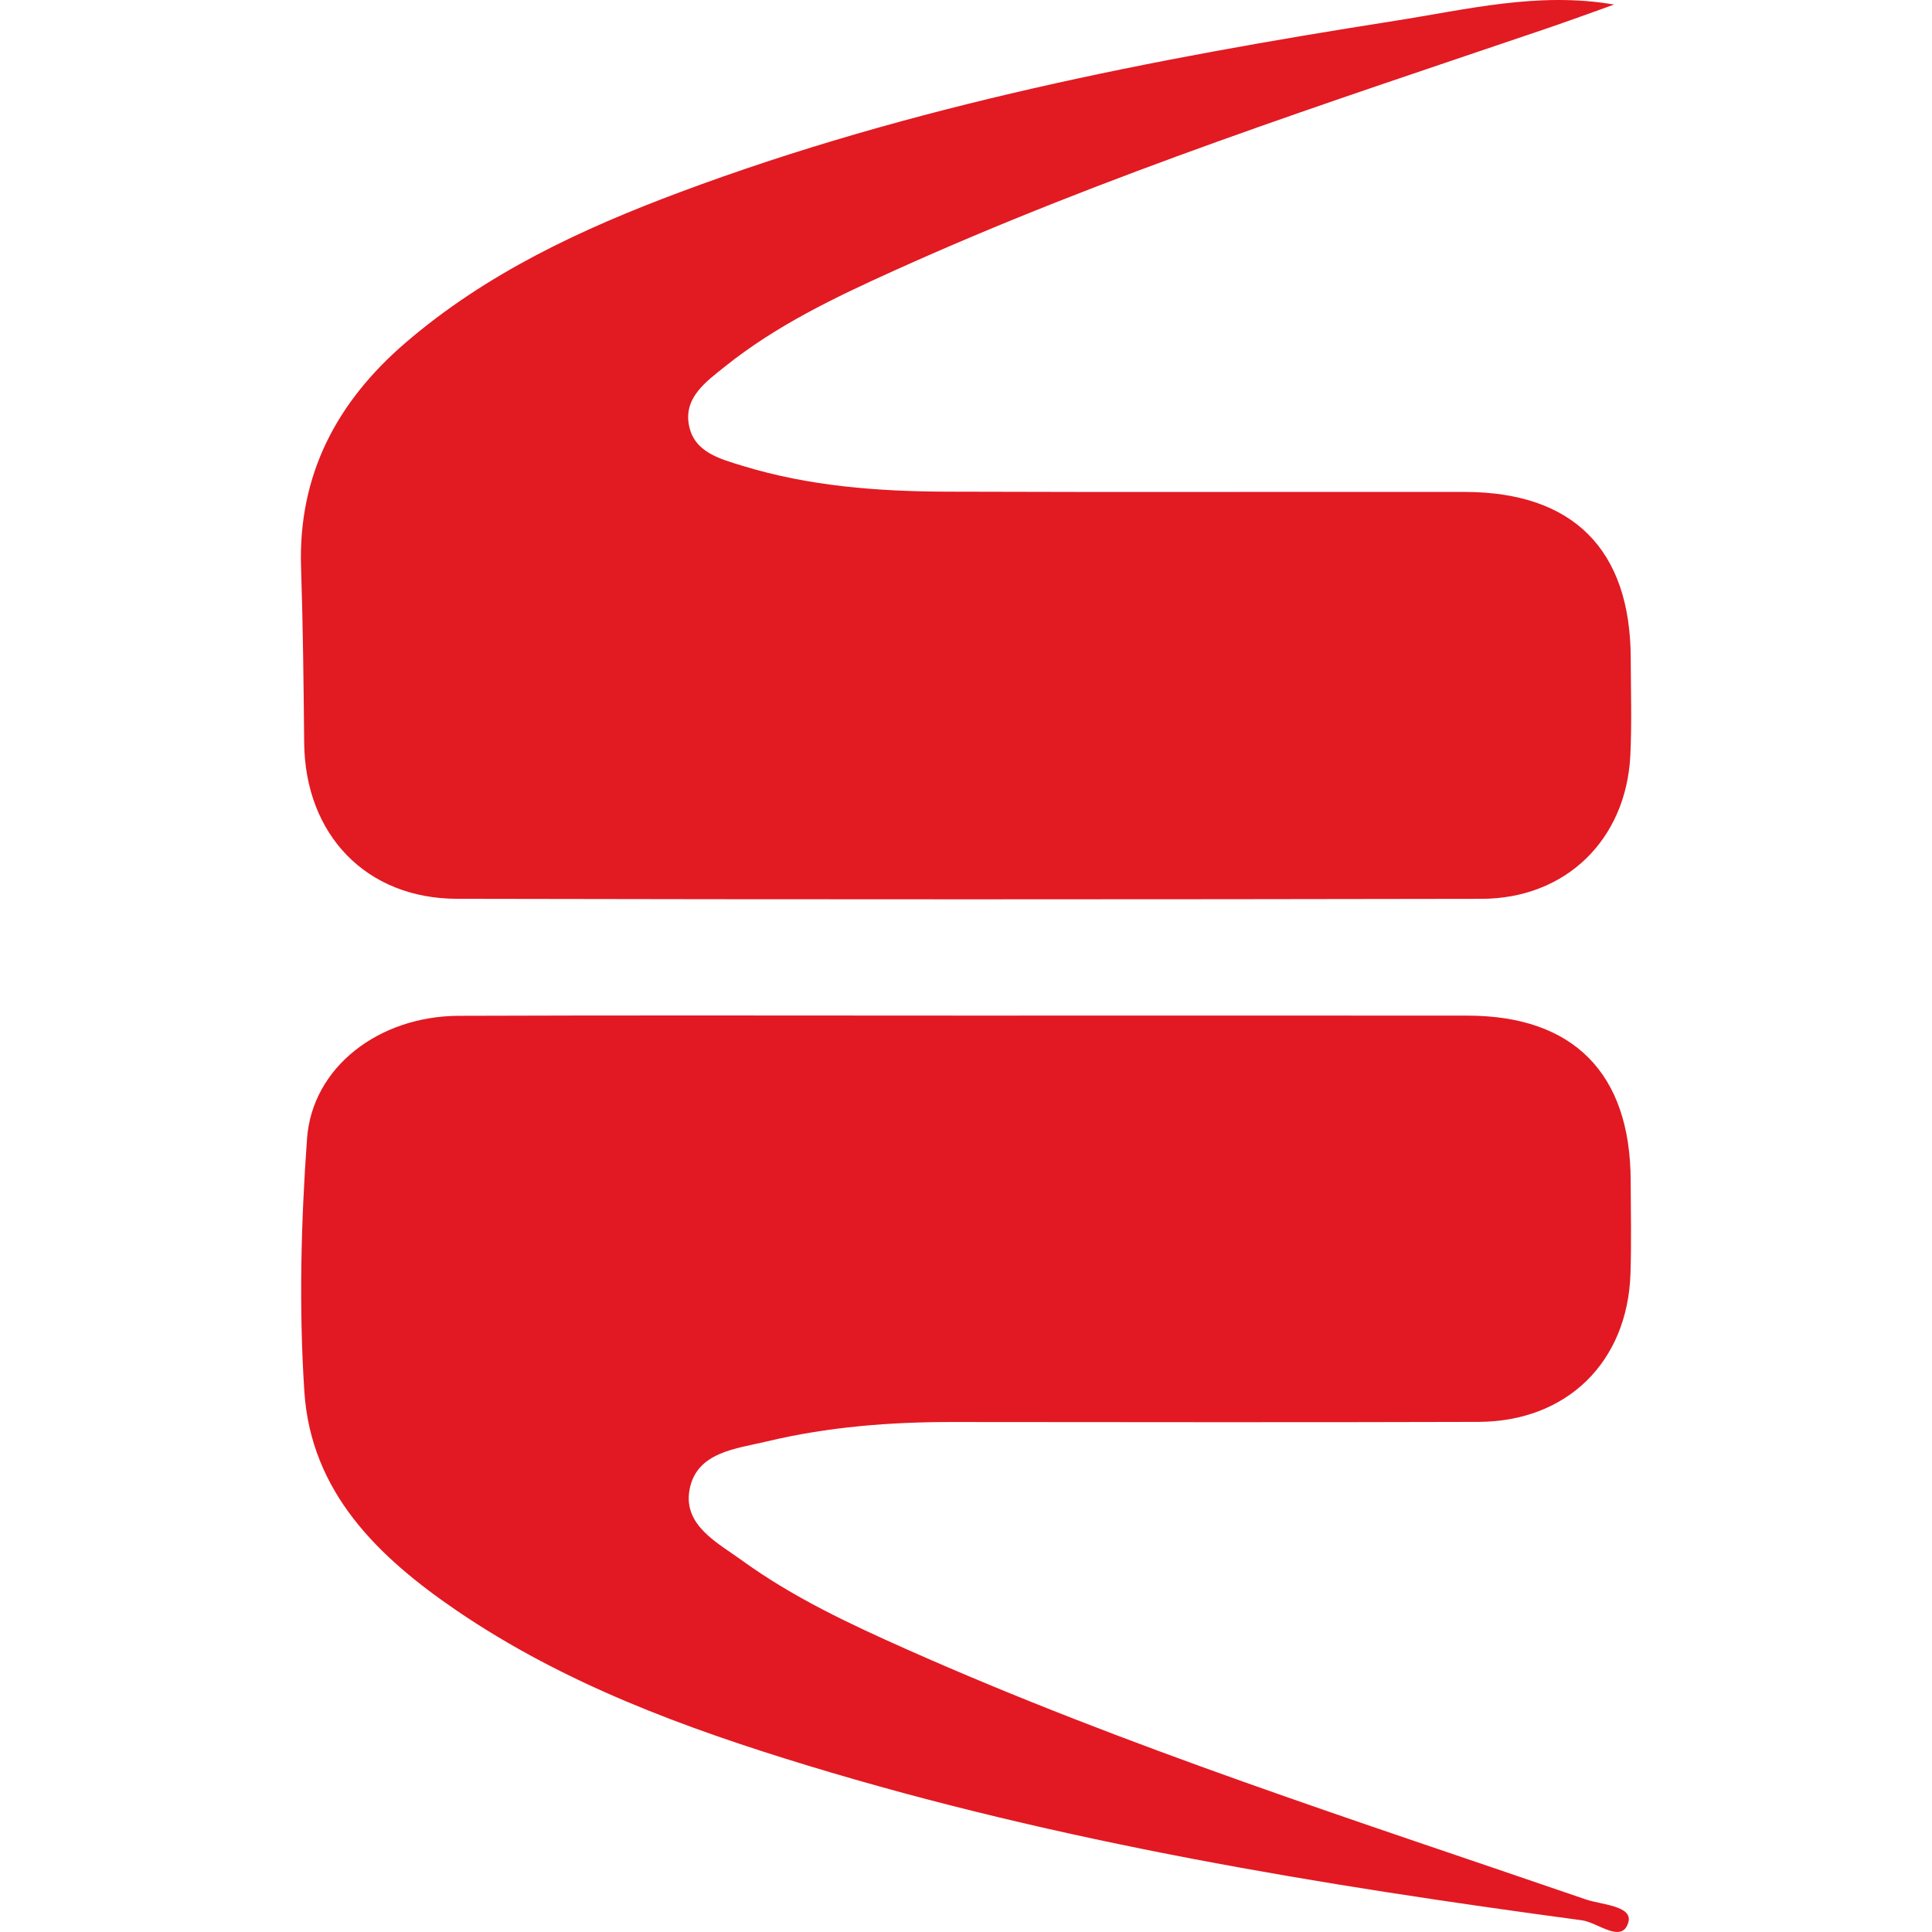
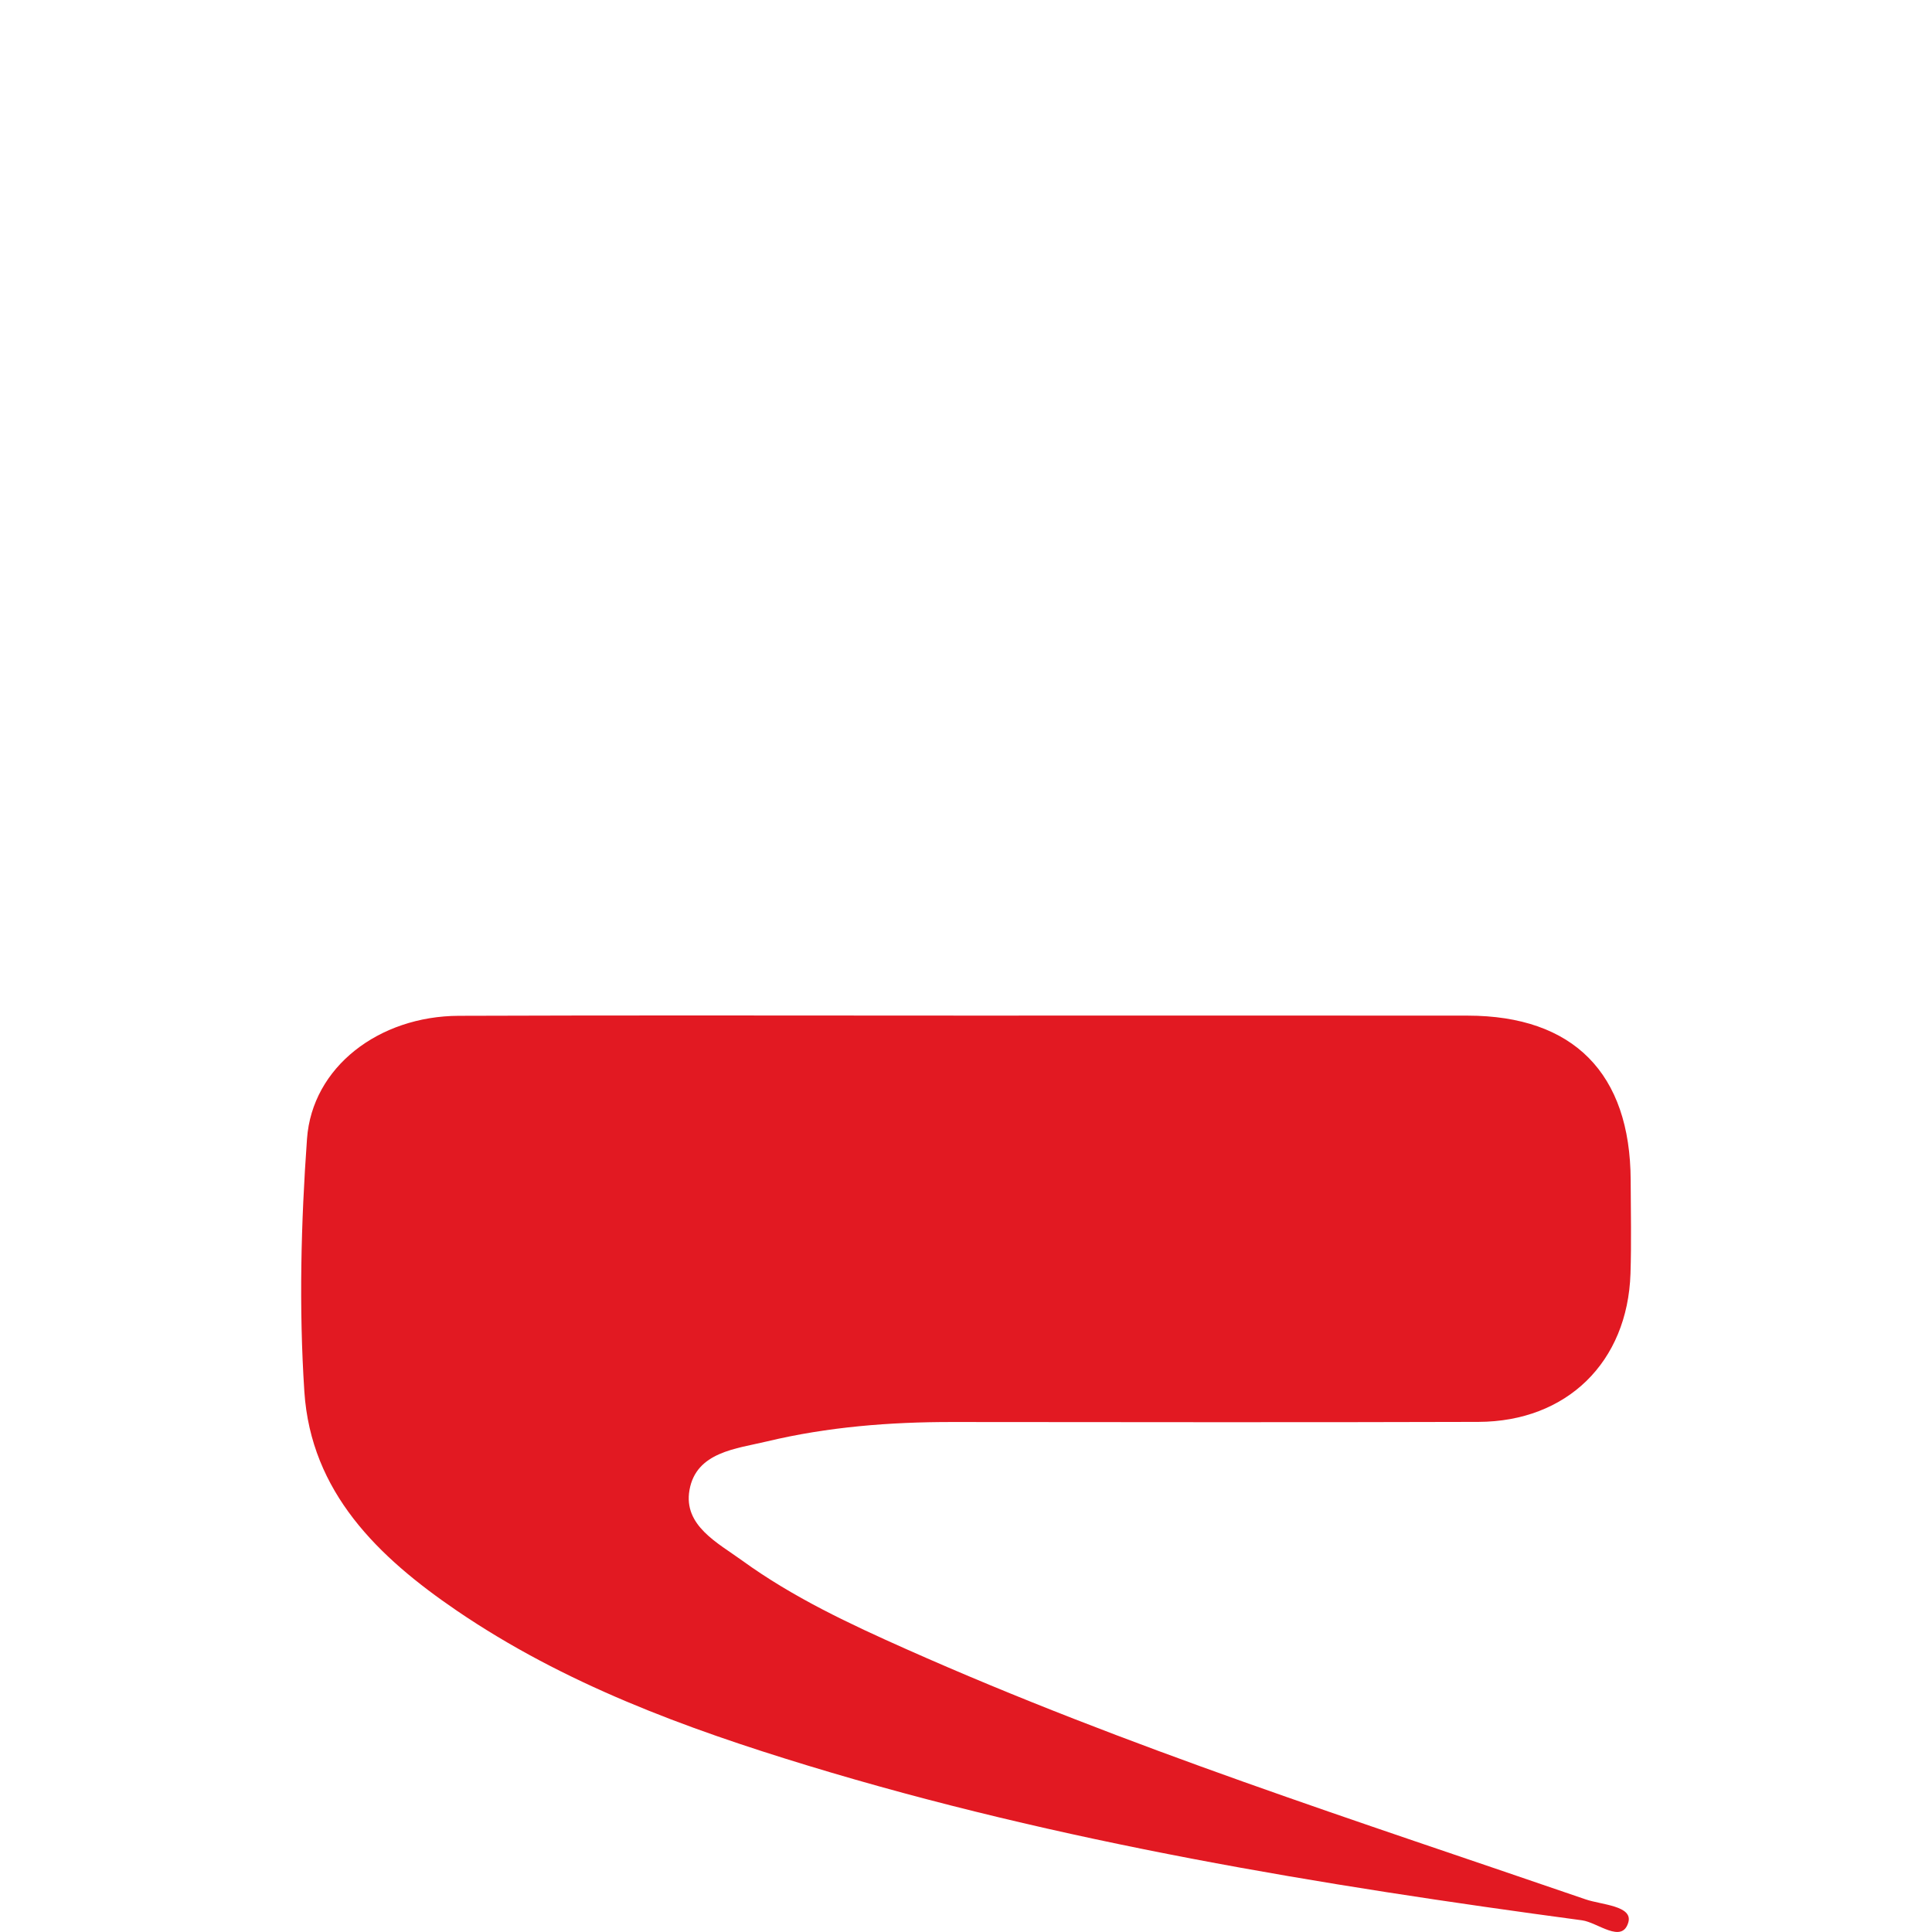
<svg xmlns="http://www.w3.org/2000/svg" version="1.1" id="Camada_1" x="0px" y="0px" width="64px" height="64px" viewBox="0 0 64 64" enable-background="new 0 0 64 64" xml:space="preserve">
  <g>
    <g>
-       <path fill="#E21A22" d="M53.47,0.151c-0.74,0.263-1.477,0.535-2.221,0.788C43.964,3.413,36.643,5.789,29.62,8.965    c-1.959,0.886-3.905,1.815-5.597,3.171c-0.631,0.506-1.395,1.038-1.194,1.983c0.185,0.87,1.033,1.086,1.772,1.313    c2.201,0.675,4.475,0.847,6.758,0.855c5.721,0.021,11.442,0.002,17.163,0.009c3.59,0.004,5.487,1.909,5.498,5.501    c0.003,1.075,0.039,2.153-0.013,3.226c-0.137,2.789-2.135,4.747-4.931,4.752c-11.313,0.021-22.626,0.023-33.938-0.001    c-3.017-0.006-5.033-2.132-5.062-5.172c-0.018-1.935-0.04-3.87-0.103-5.803c-0.101-3.073,1.185-5.488,3.459-7.444    c2.684-2.308,5.839-3.774,9.114-4.997c7.652-2.858,15.625-4.406,23.66-5.668C48.588,0.317,50.962-0.282,53.47,0.151z" />
      <path fill="#E21922" d="M32.23,33.643c5.463,0,10.926-0.005,16.389,0.001c3.503,0.004,5.386,1.911,5.399,5.449    c0.004,1.032,0.027,2.066-0.006,3.097c-0.096,2.93-2.105,4.903-5.04,4.912c-5.807,0.018-11.614,0.008-17.422,0.004    c-2.072-0.002-4.133,0.161-6.146,0.643c-1.01,0.242-2.341,0.347-2.564,1.61c-0.208,1.18,0.936,1.749,1.752,2.341    c1.679,1.217,3.553,2.094,5.44,2.934c7.317,3.256,14.938,5.687,22.497,8.286c0.523,0.18,1.572,0.209,1.411,0.763    c-0.209,0.717-1.016-0.001-1.532-0.07c-8.655-1.163-17.265-2.574-25.642-5.124c-4.082-1.243-8.078-2.71-11.637-5.136    c-2.598-1.771-4.828-3.918-5.047-7.256c-0.182-2.779-0.112-5.592,0.088-8.372c0.171-2.38,2.384-4.064,5.025-4.075    C20.874,33.628,26.552,33.644,32.23,33.643z" />
    </g>
  </g>
</svg>